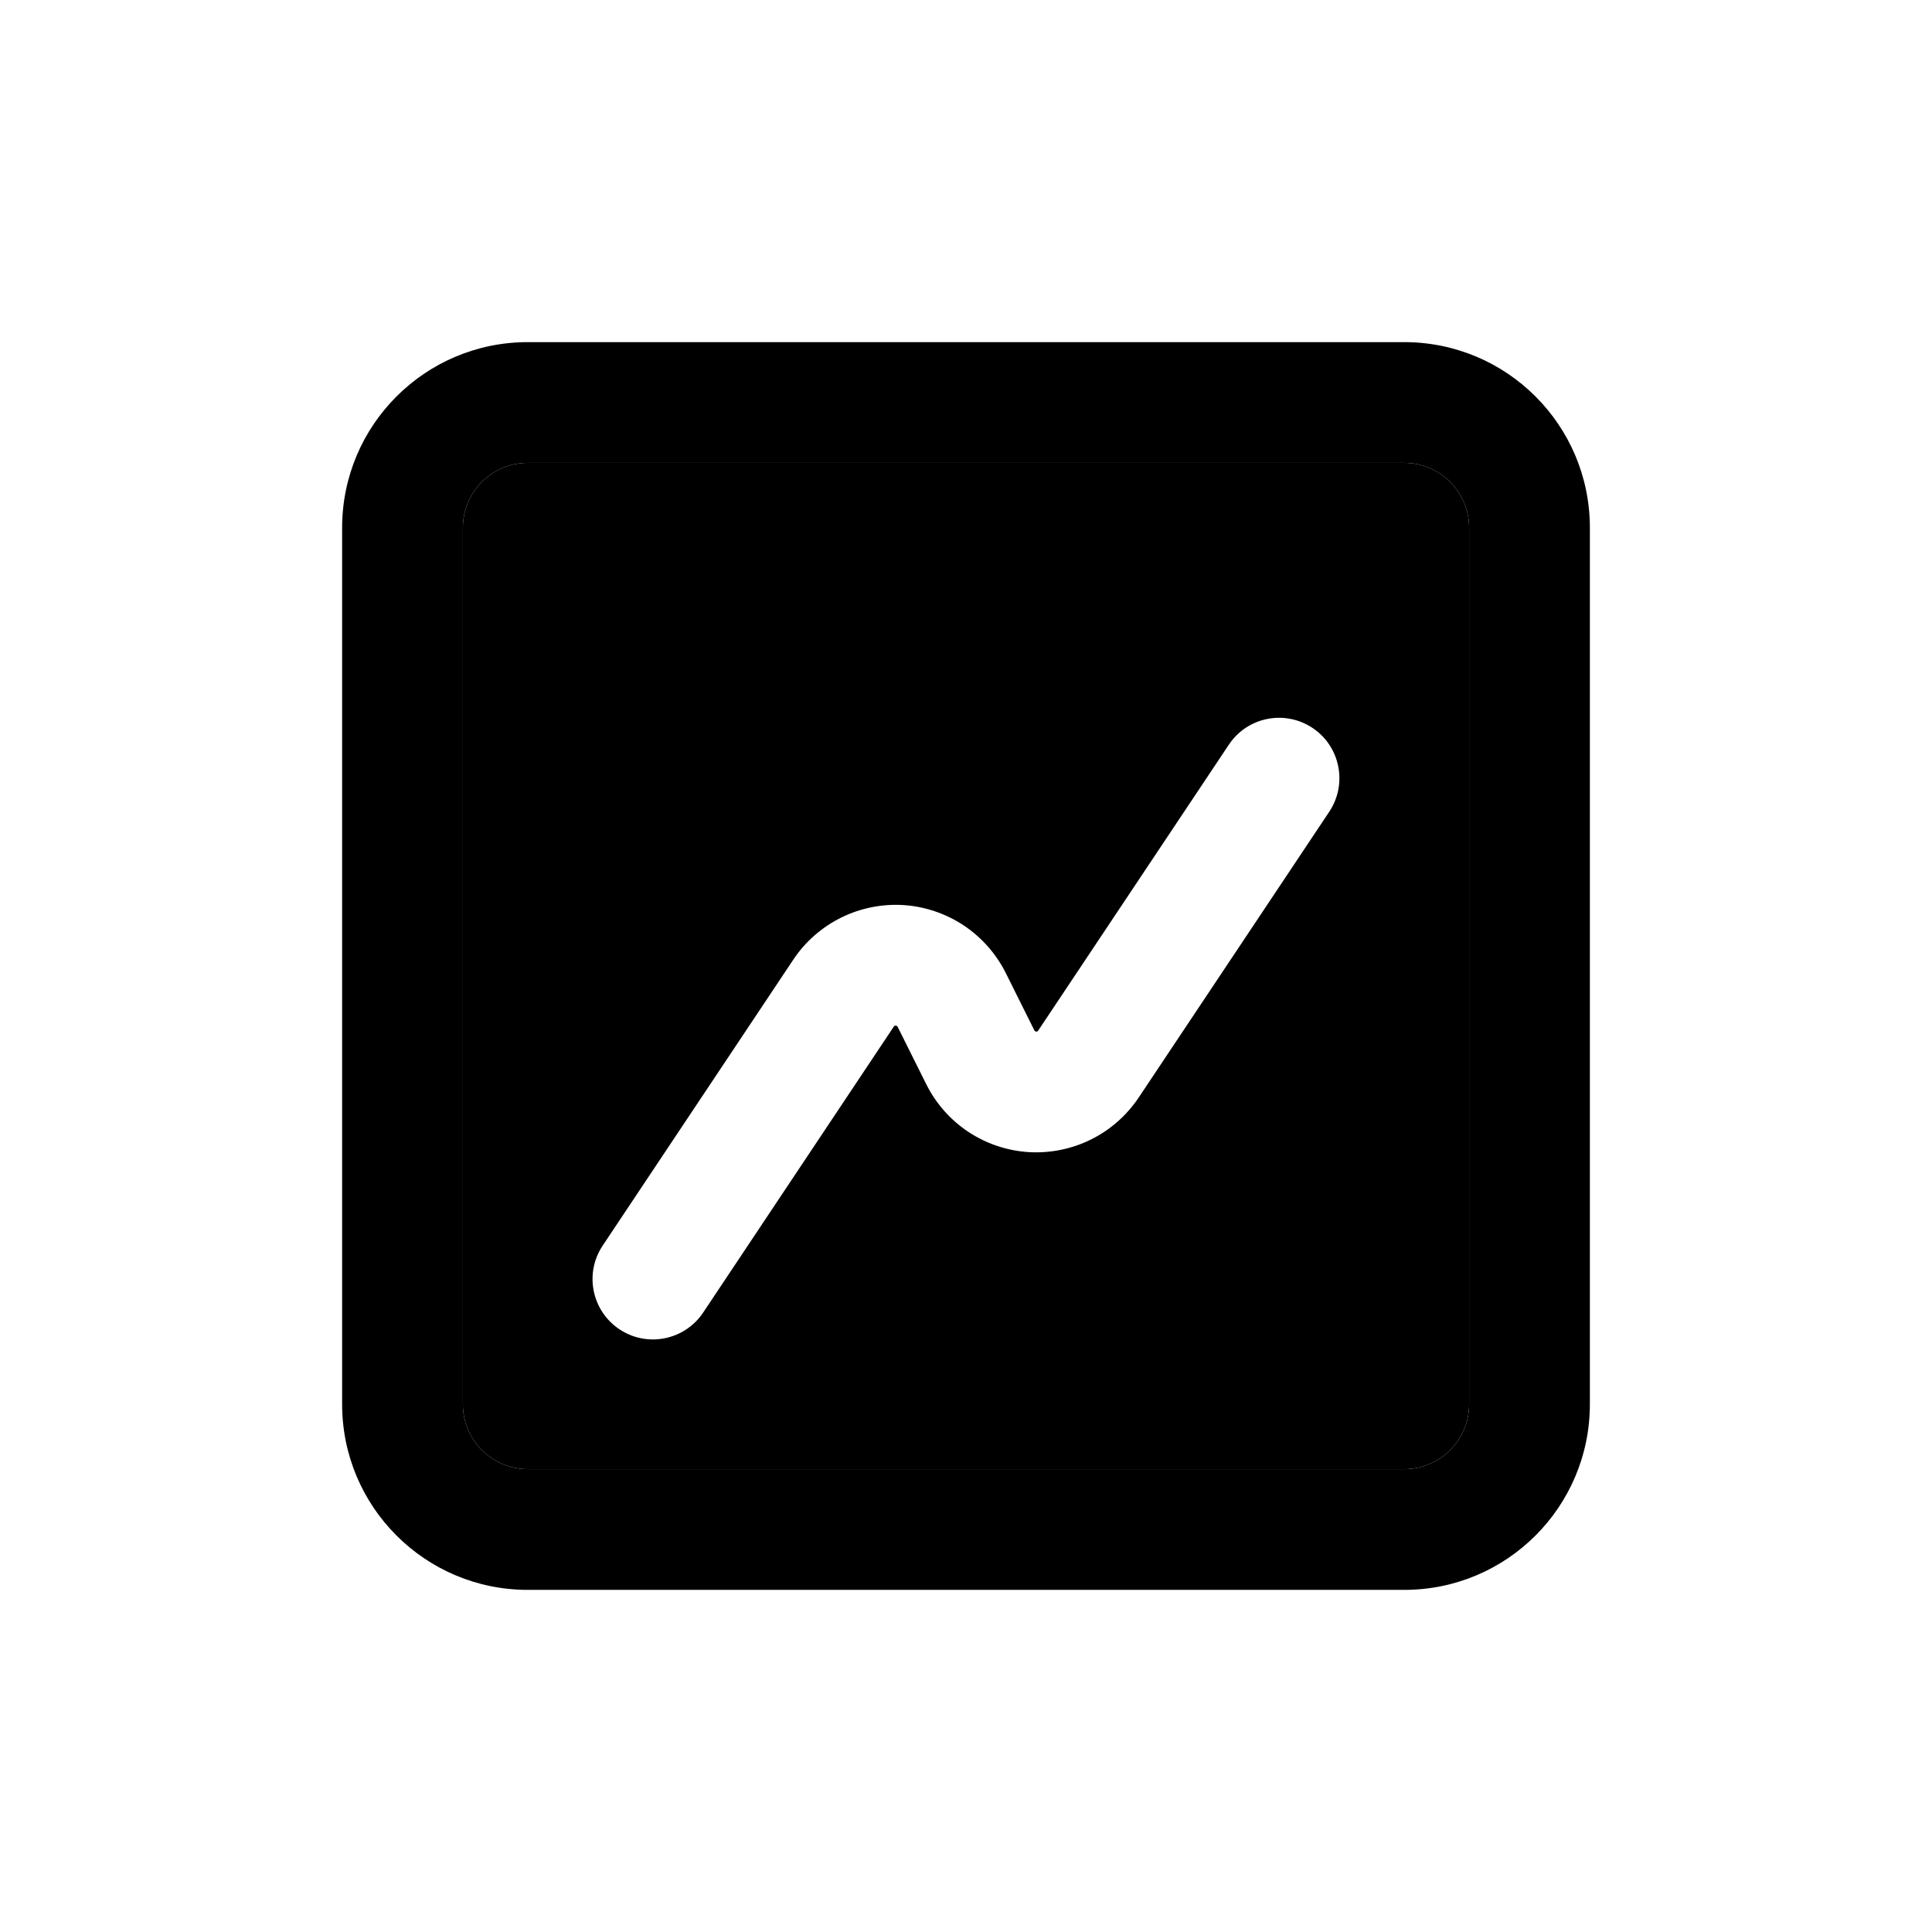
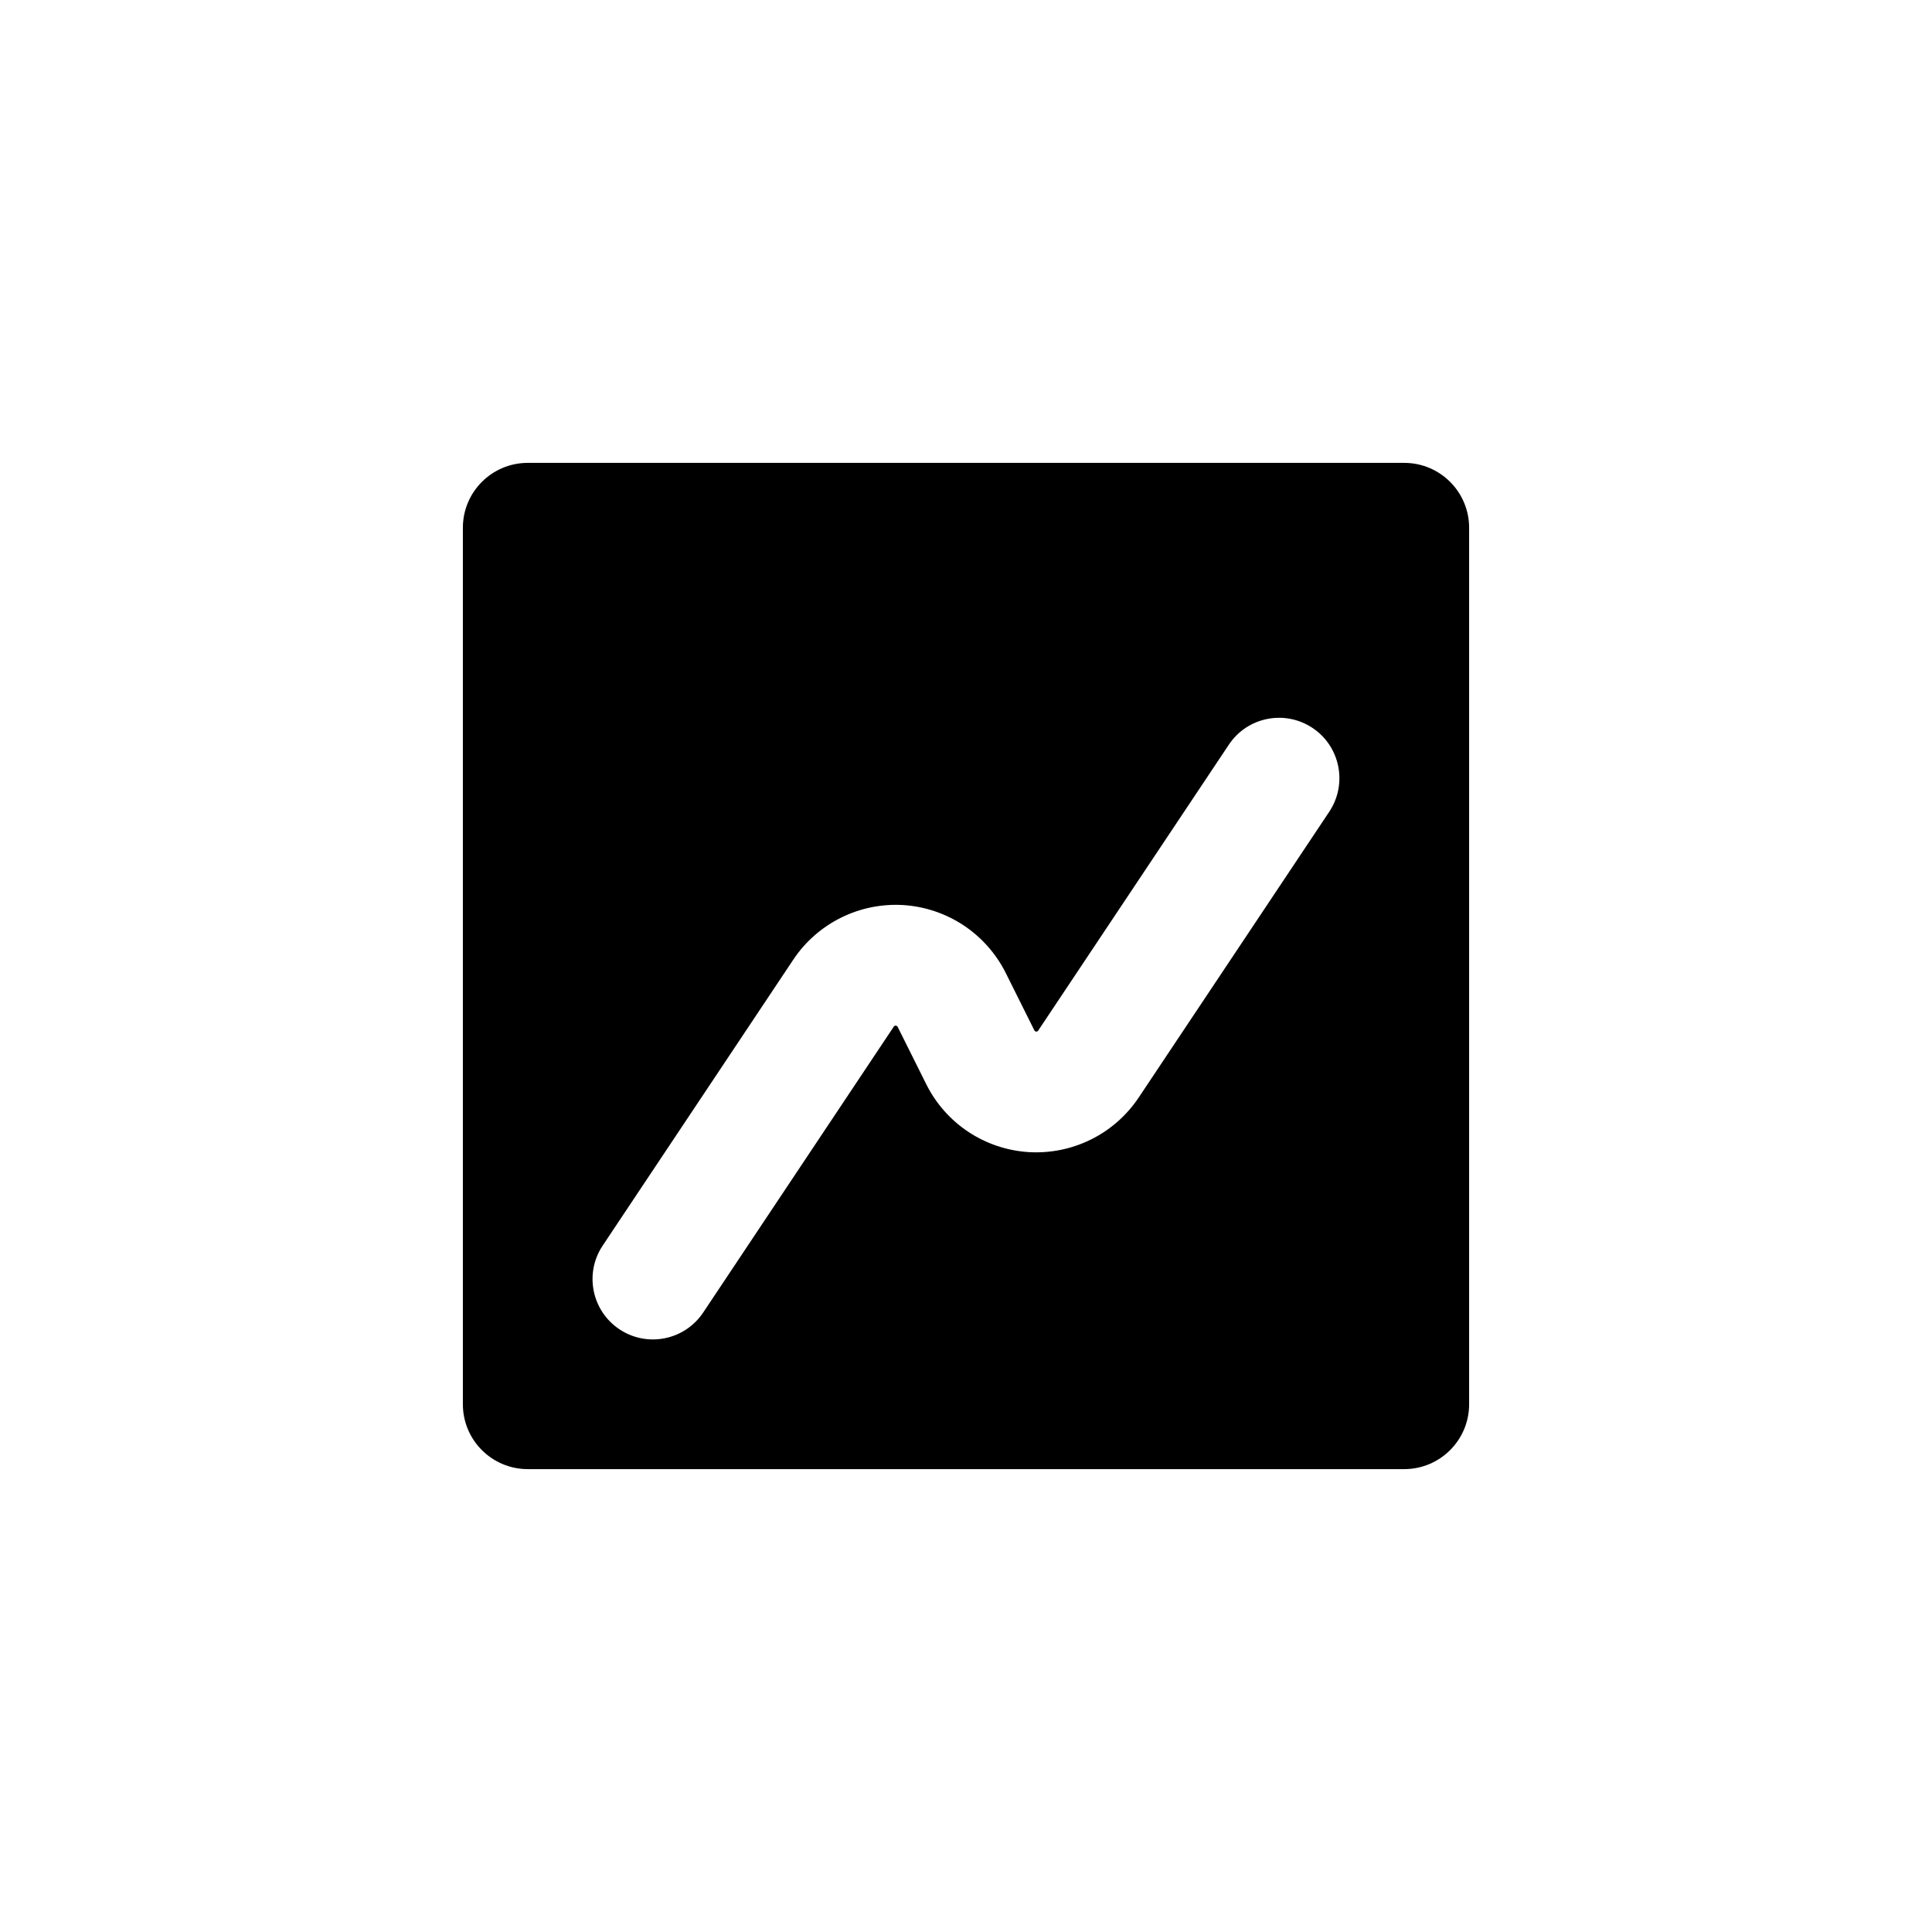
<svg xmlns="http://www.w3.org/2000/svg" width="24" height="24" viewBox="0 0 24 24" fill="none">
-   <path fill-rule="evenodd" clip-rule="evenodd" d="M6.556 4.25C5.282 4.25 4.25 5.282 4.25 6.556V17.444C4.25 18.718 5.282 19.75 6.556 19.75H17.444C18.718 19.75 19.75 18.718 19.75 17.444V6.556C19.75 5.282 18.718 4.25 17.444 4.25H6.556ZM5.75 6.556C5.75 6.111 6.111 5.75 6.556 5.75H17.444C17.889 5.75 18.25 6.111 18.25 6.556V17.444C18.25 17.889 17.889 18.25 17.444 18.25H6.556C6.111 18.25 5.75 17.889 5.75 17.444V6.556Z" fill="black" />
  <path fill-rule="evenodd" clip-rule="evenodd" d="M6.556 5.75C6.111 5.75 5.75 6.111 5.75 6.556V17.444C5.75 17.889 6.111 18.25 6.556 18.25H17.444C17.889 18.25 18.25 17.889 18.25 17.444V6.556C18.25 6.111 17.889 5.75 17.444 5.75H6.556ZM16.513 10.083C16.742 9.738 16.649 9.272 16.305 9.043C15.96 8.813 15.494 8.906 15.265 9.251L12.897 12.802C12.894 12.806 12.89 12.81 12.886 12.812C12.882 12.814 12.877 12.815 12.872 12.815C12.867 12.814 12.862 12.813 12.858 12.81C12.854 12.807 12.851 12.804 12.849 12.799L12.493 12.085C12.373 11.846 12.192 11.642 11.969 11.494C11.746 11.347 11.488 11.26 11.22 11.243C10.953 11.227 10.686 11.281 10.447 11.4C10.207 11.519 10.002 11.699 9.854 11.922L7.487 15.473C7.257 15.817 7.35 16.283 7.695 16.513C8.04 16.743 8.505 16.649 8.735 16.305L11.103 12.753C11.105 12.749 11.109 12.746 11.114 12.743C11.118 12.741 11.123 12.74 11.128 12.741C11.133 12.741 11.137 12.742 11.141 12.745C11.145 12.748 11.149 12.752 11.151 12.756L11.507 13.47C11.627 13.71 11.807 13.913 12.03 14.061C12.254 14.209 12.512 14.295 12.779 14.312C13.046 14.328 13.313 14.274 13.553 14.155C13.793 14.036 13.997 13.856 14.146 13.633L16.513 10.083Z" fill="black" />
</svg>